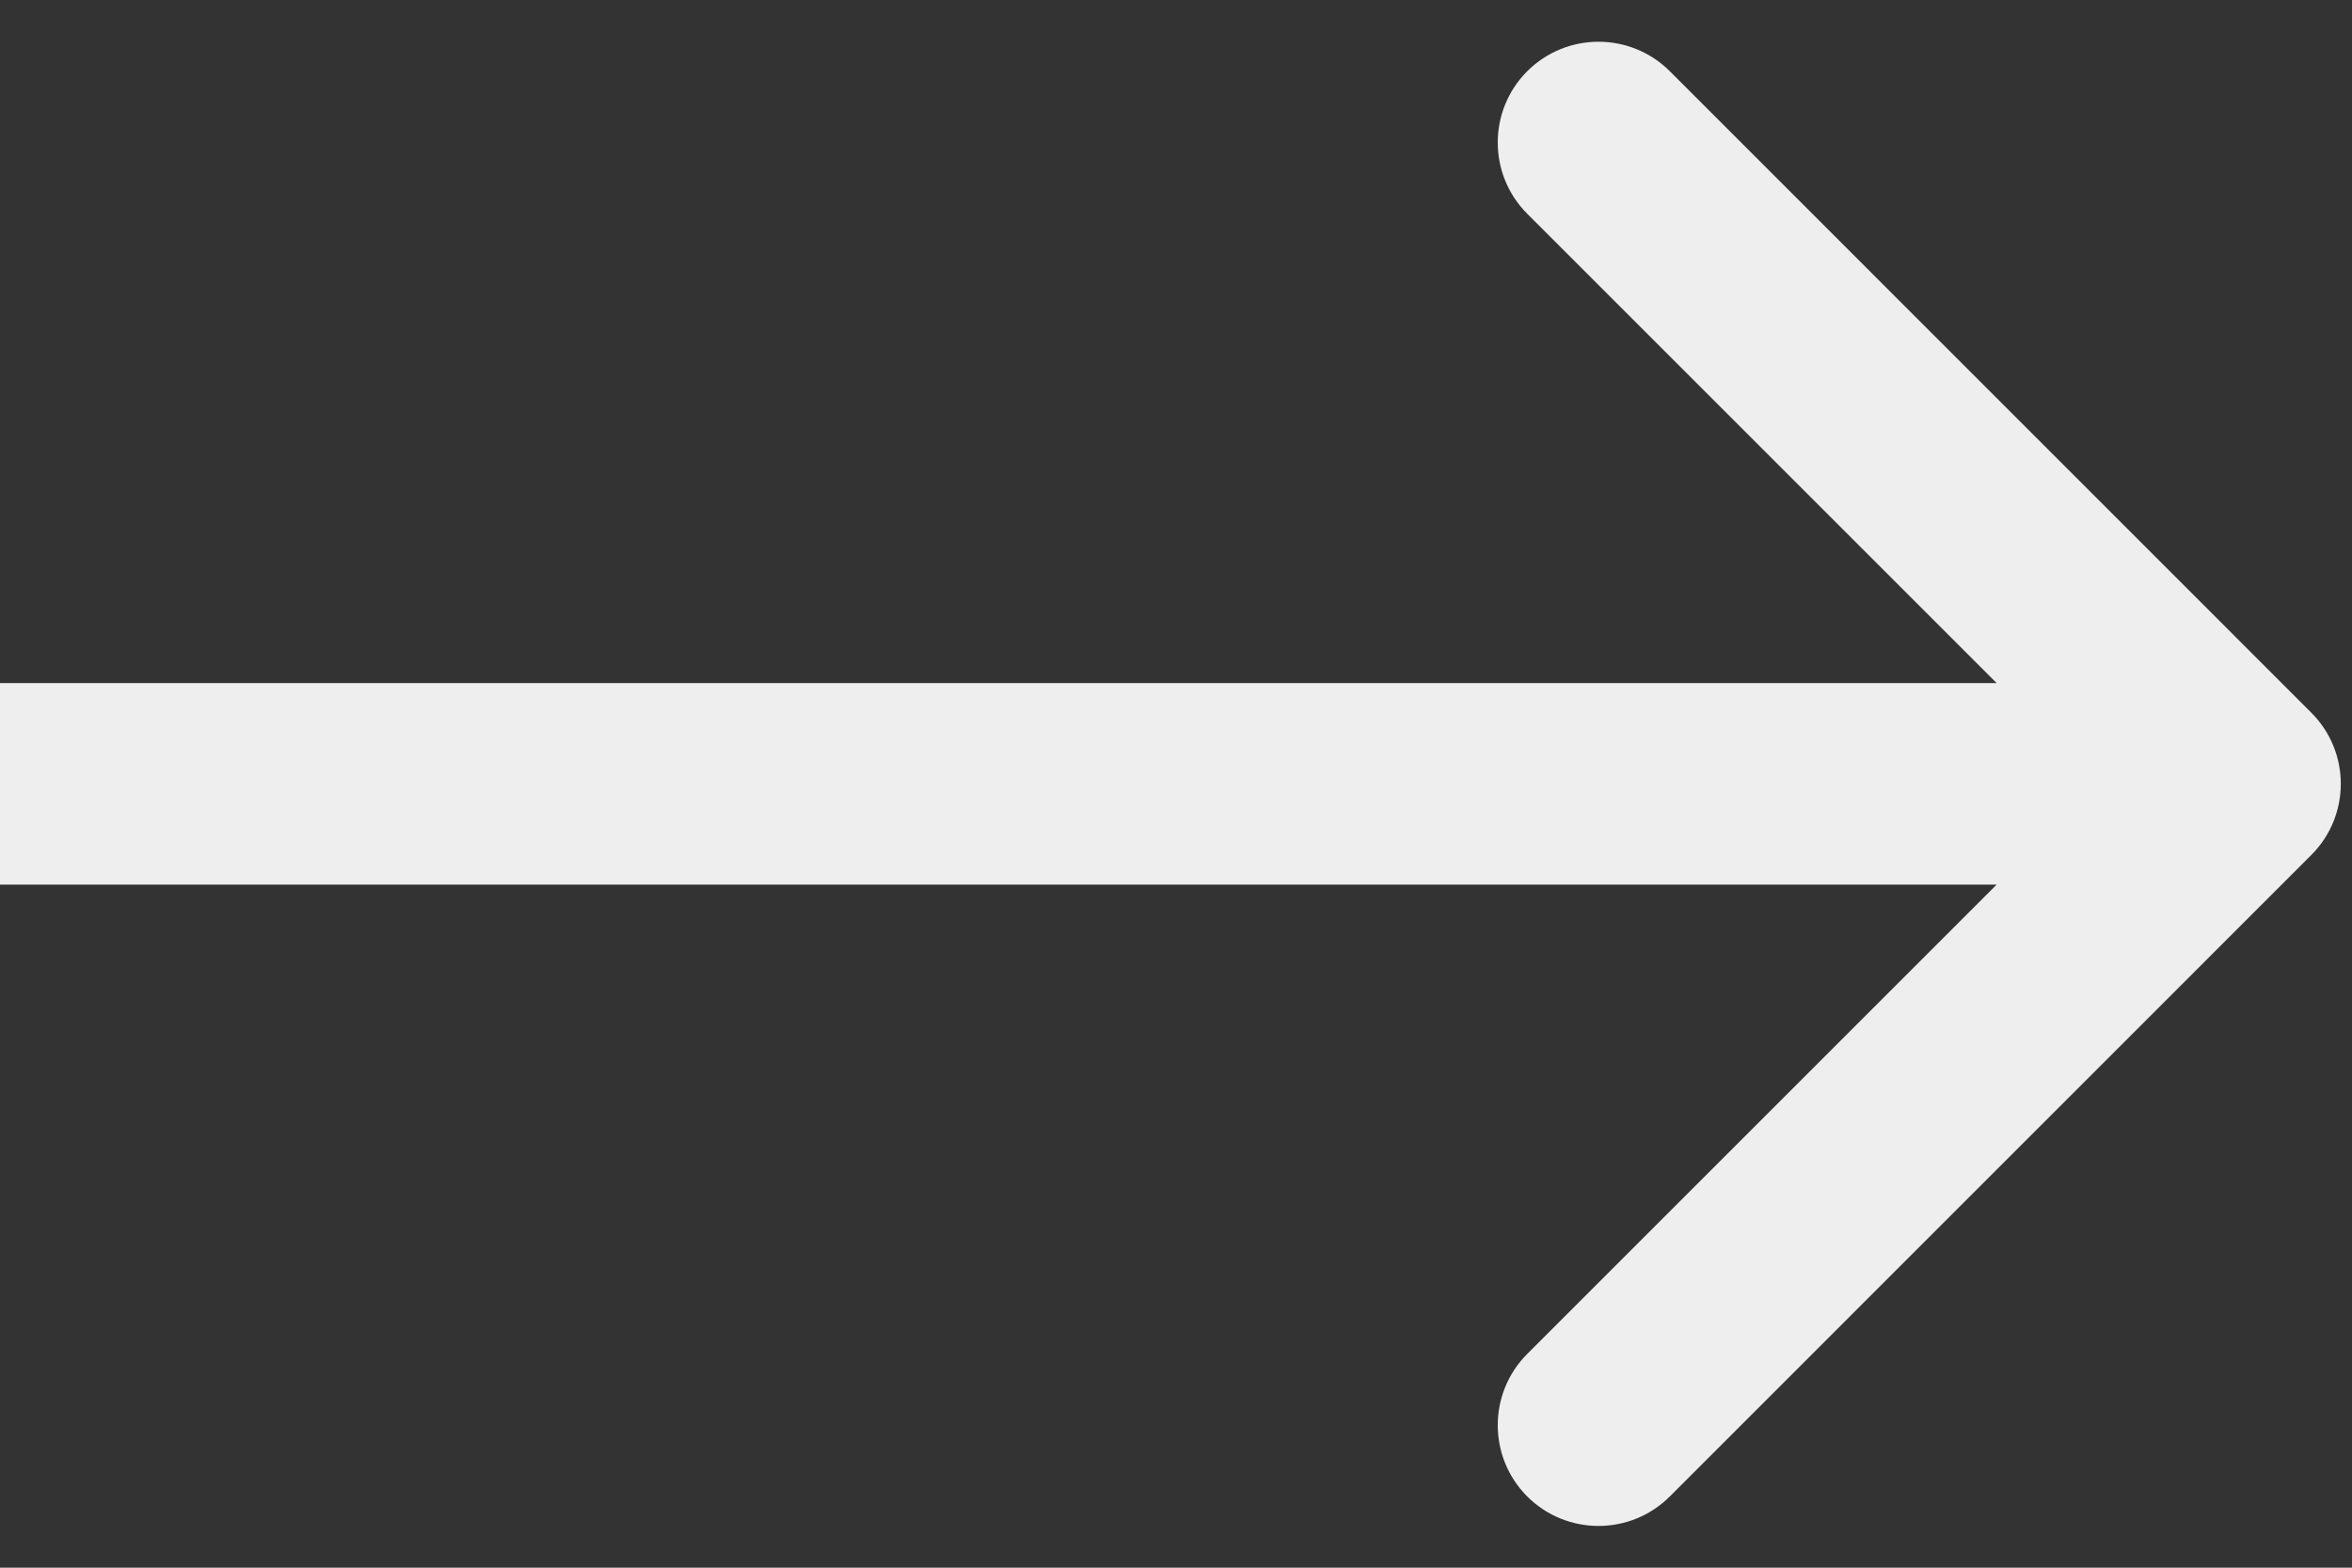
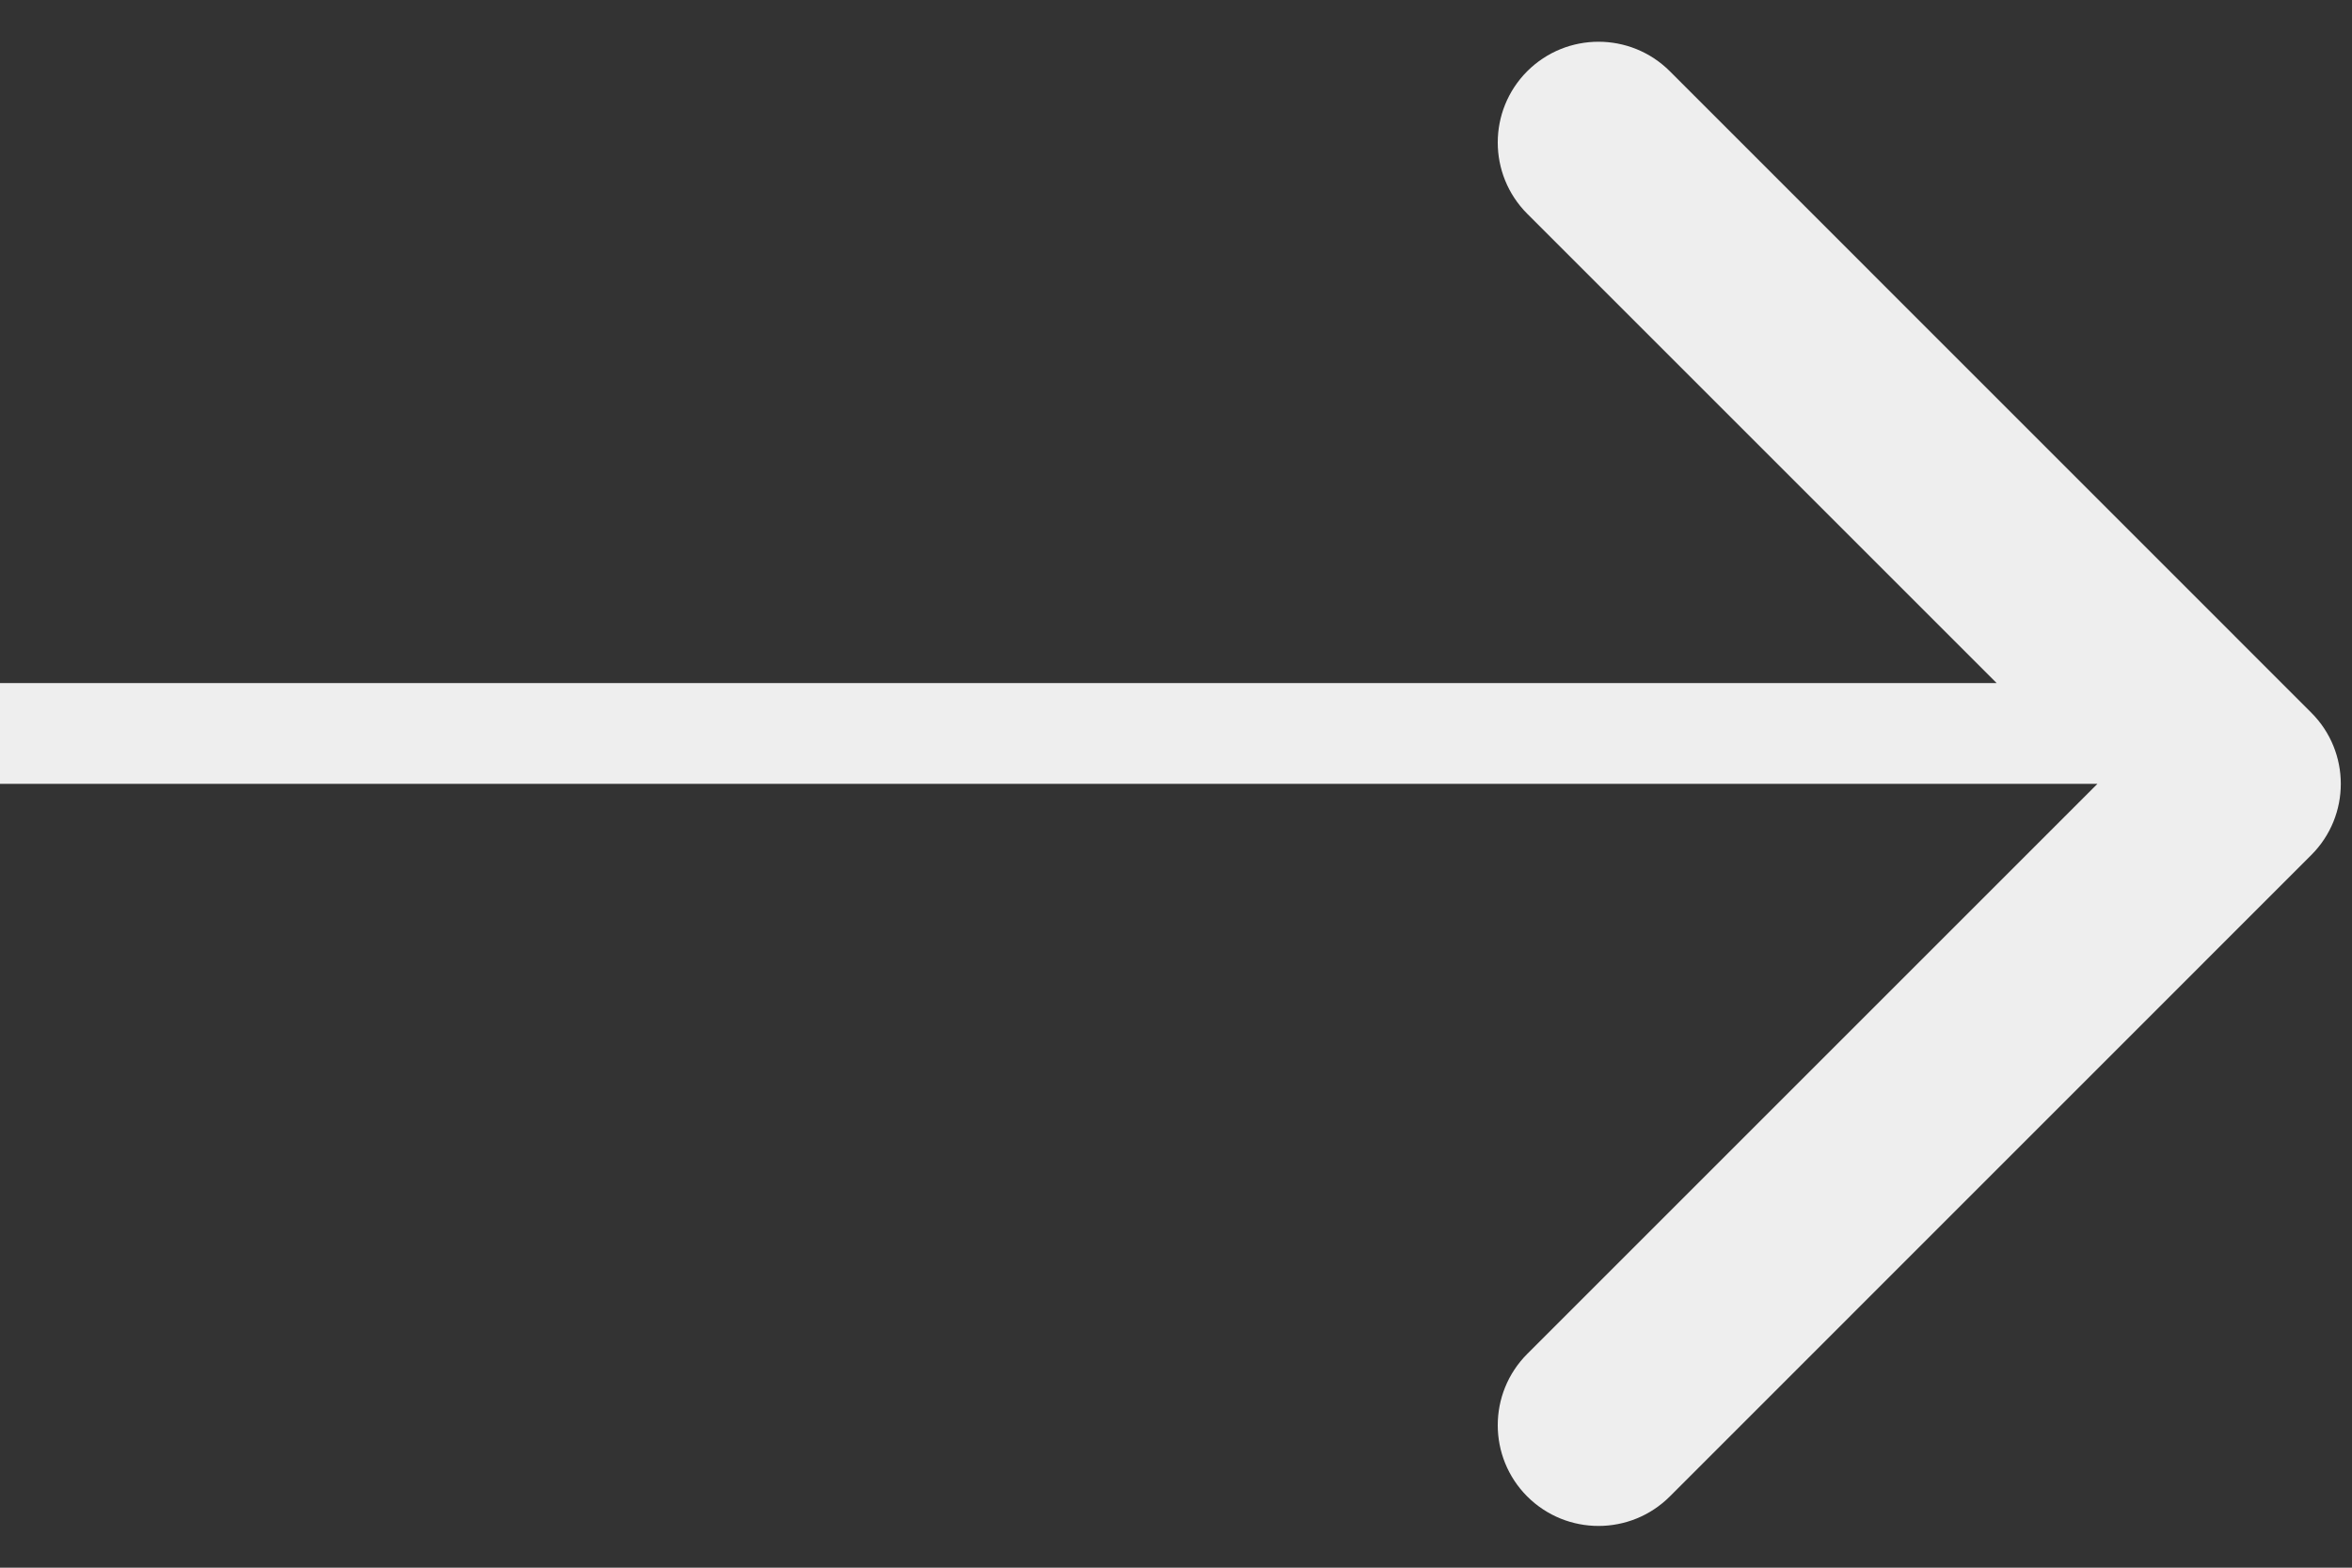
<svg xmlns="http://www.w3.org/2000/svg" fill="none" height="100%" overflow="visible" preserveAspectRatio="none" style="display: block;" viewBox="0 0 21 14" width="100%">
  <rect x="0" y="0" width="21" height="14" fill="#333333" stroke="none" />
-   <path d="M20.636 7.636C20.988 7.285 20.988 6.715 20.636 6.364L14.909 0.636C14.557 0.285 13.988 0.285 13.636 0.636C13.285 0.988 13.285 1.557 13.636 1.909L18.727 7L13.636 12.091C13.285 12.443 13.285 13.012 13.636 13.364C13.988 13.715 14.557 13.715 14.909 13.364L20.636 7.636ZM0 7V7.9H20V7V6.1H0V7Z" fill="#EEEEEE" id="Arrow 1" />
+   <path d="M20.636 7.636C20.988 7.285 20.988 6.715 20.636 6.364L14.909 0.636C14.557 0.285 13.988 0.285 13.636 0.636C13.285 0.988 13.285 1.557 13.636 1.909L18.727 7L13.636 12.091C13.285 12.443 13.285 13.012 13.636 13.364C13.988 13.715 14.557 13.715 14.909 13.364L20.636 7.636ZM0 7H20V7V6.1H0V7Z" fill="#EEEEEE" id="Arrow 1" />
</svg>